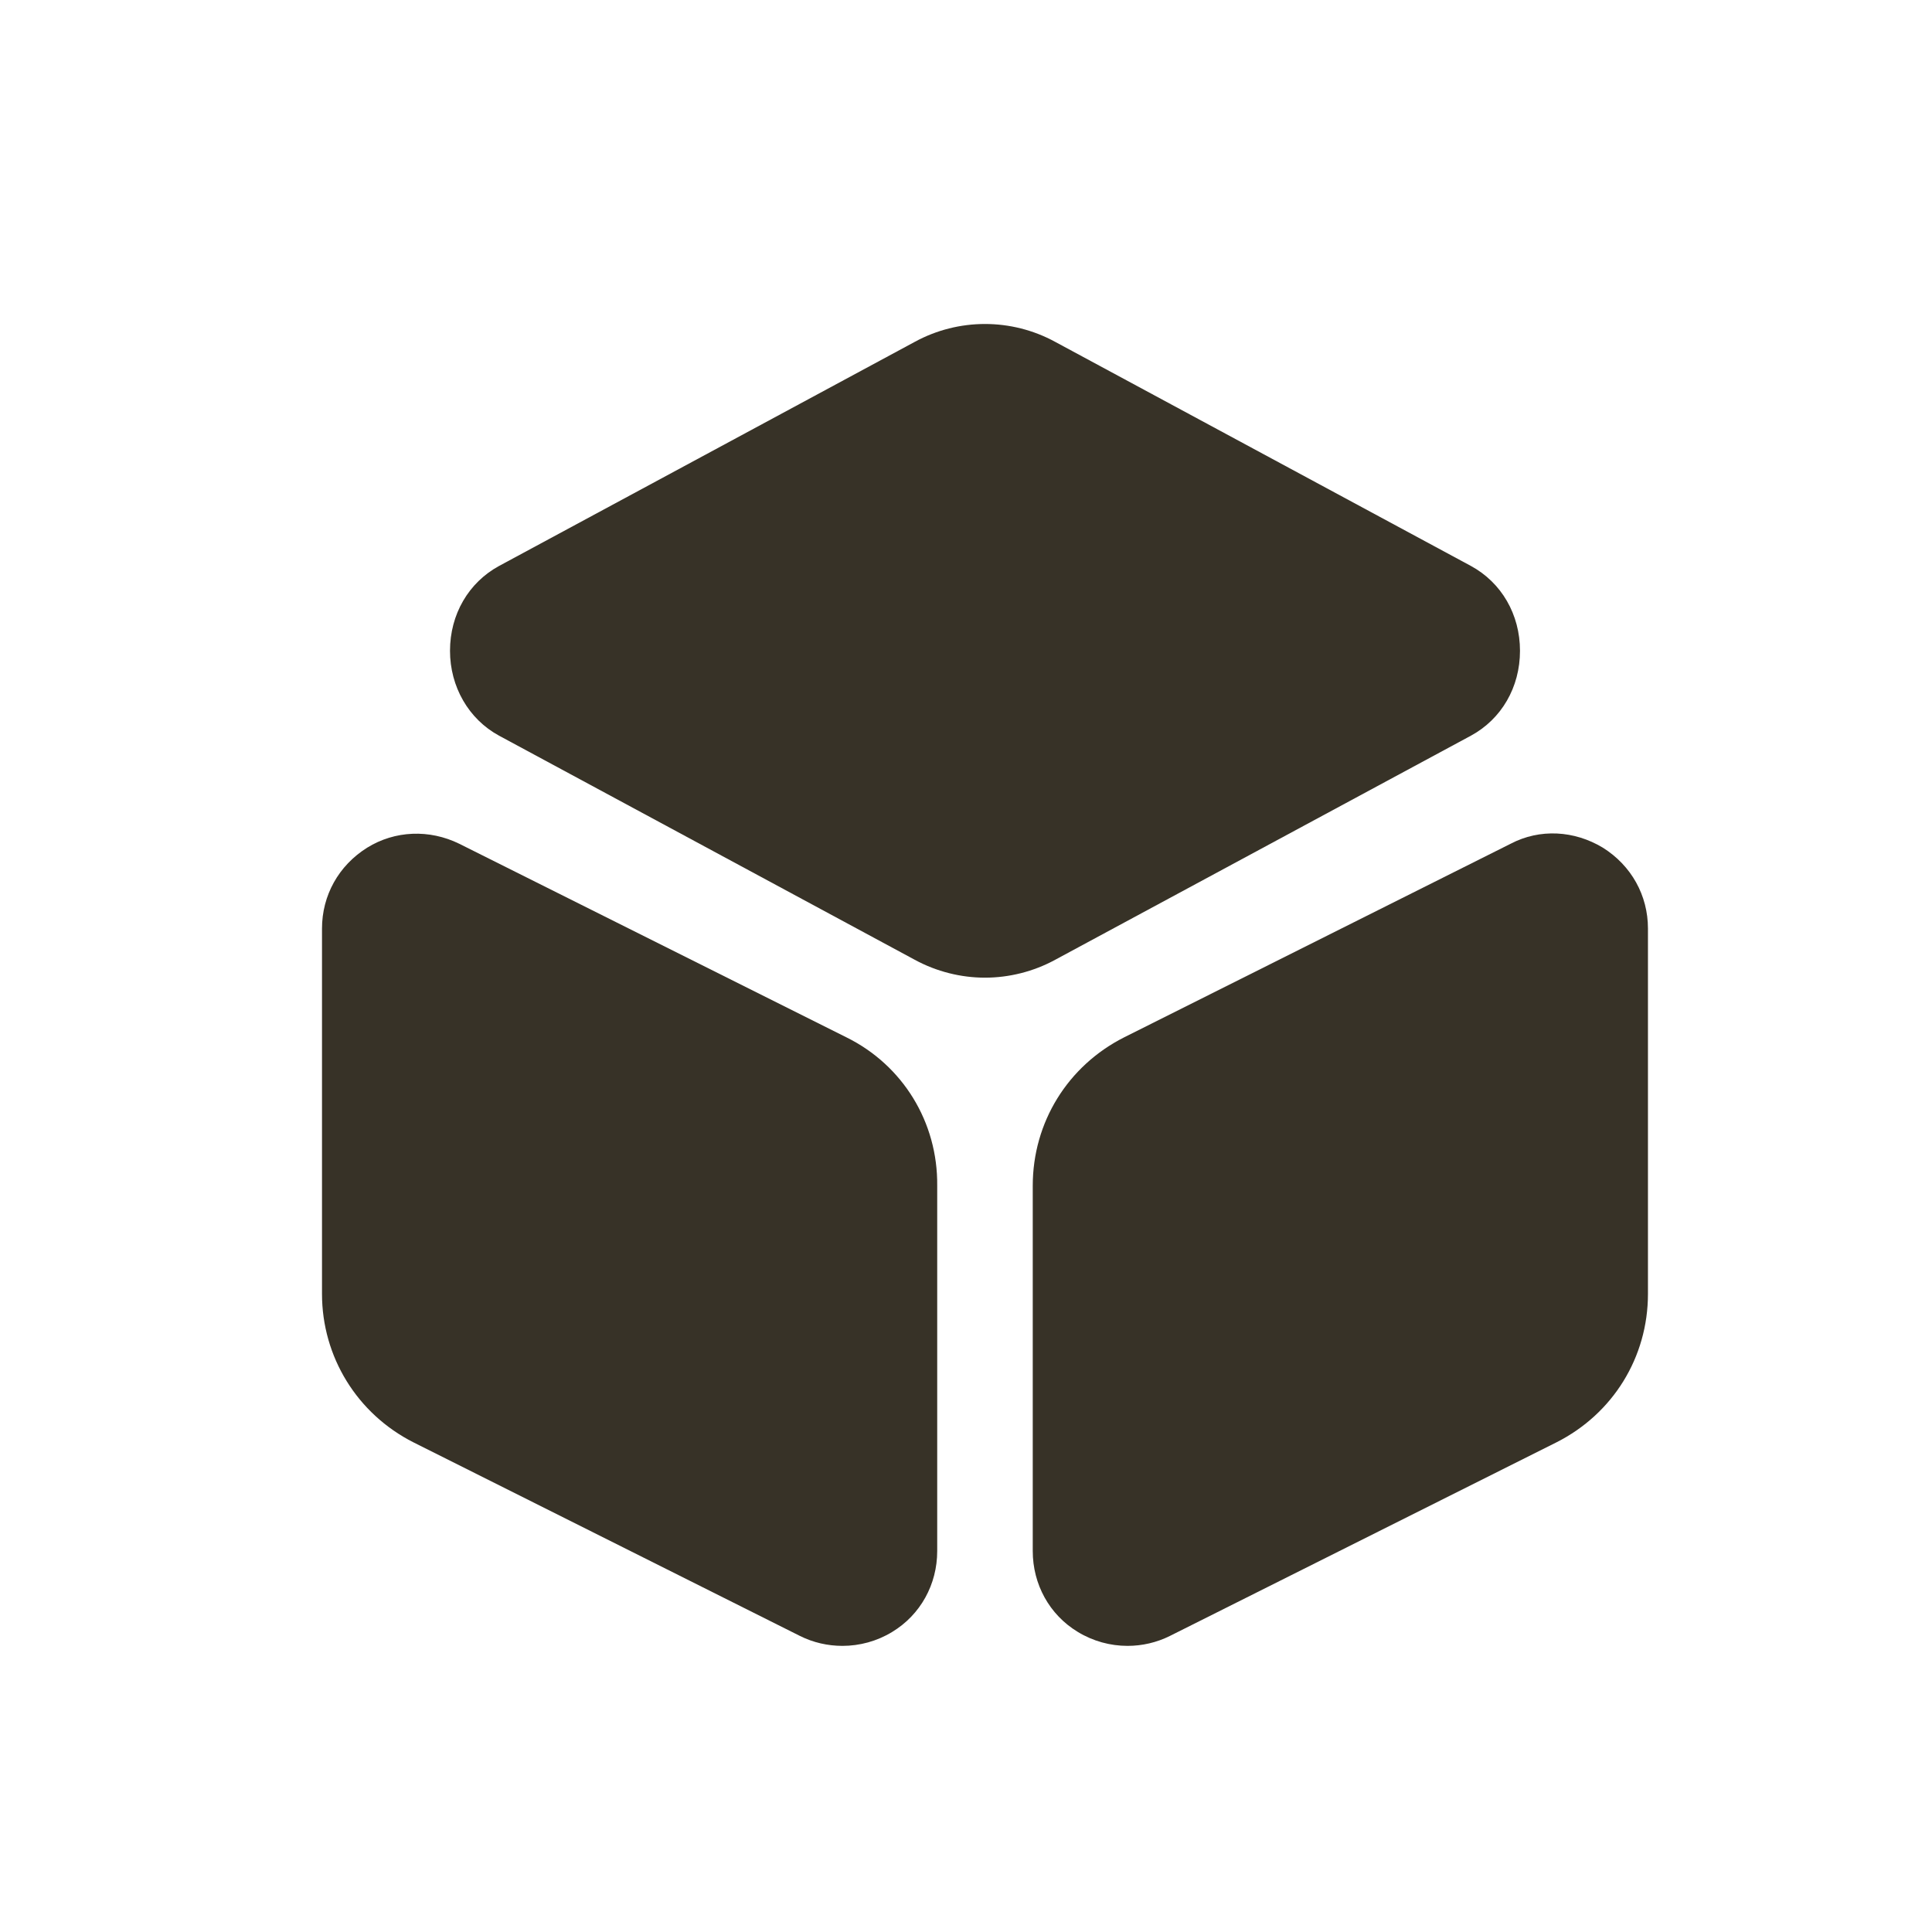
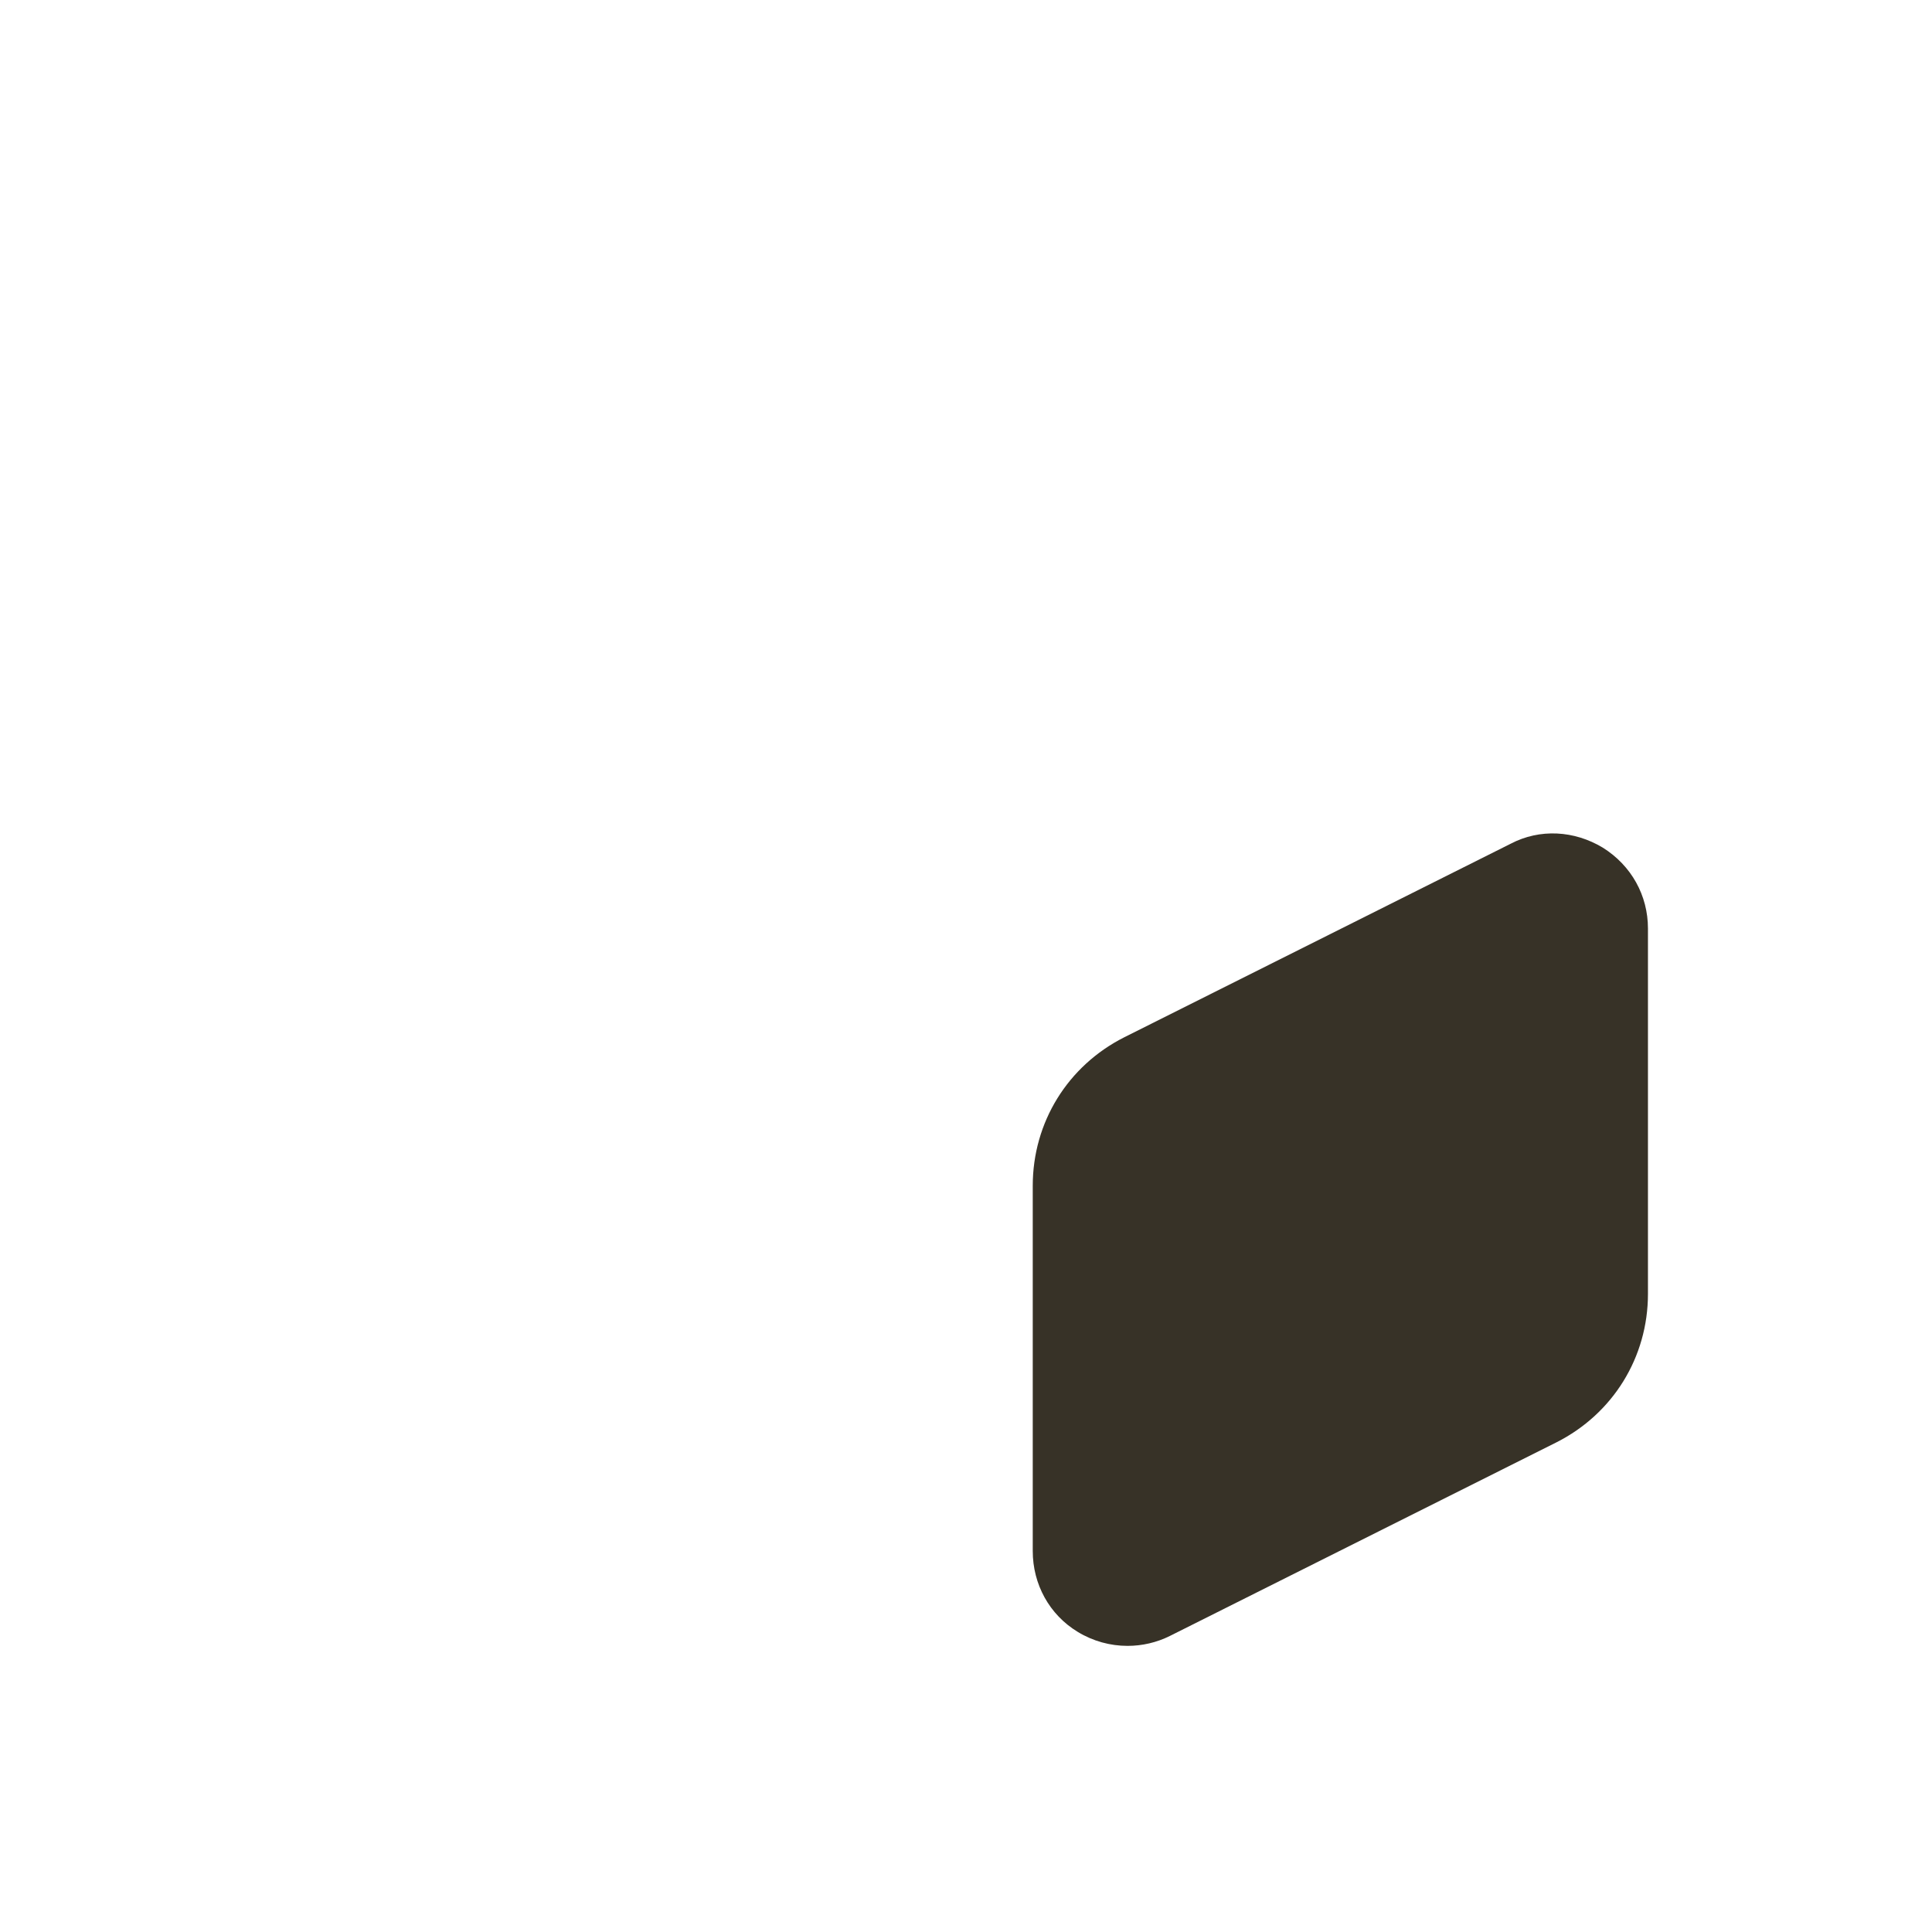
<svg xmlns="http://www.w3.org/2000/svg" width="51" height="51" viewBox="0 0 51 51" fill="none">
-   <path d="M38.829 14.94L27.856 9.025C26.701 8.395 25.301 8.395 24.146 9.025L13.174 14.94C12.369 15.378 11.879 16.218 11.879 17.18C11.879 18.125 12.369 18.983 13.174 19.42L24.146 25.335C24.724 25.65 25.371 25.808 26.001 25.808C26.631 25.808 27.279 25.65 27.856 25.335L38.829 19.42C39.634 18.983 40.124 18.143 40.124 17.18C40.124 16.218 39.634 15.378 38.829 14.94Z" fill="#373227" />
-   <path d="M22.343 27.383L12.123 22.273C11.335 21.887 10.425 21.922 9.69 22.378C8.938 22.85 8.5 23.637 8.5 24.512V34.155C8.5 35.818 9.428 37.322 10.915 38.075L21.117 43.185C21.468 43.36 21.852 43.447 22.238 43.447C22.692 43.447 23.148 43.325 23.55 43.08C24.302 42.625 24.74 41.82 24.74 40.945V31.302C24.758 29.622 23.83 28.117 22.343 27.383Z" fill="#373227" />
  <path d="M42.312 22.377C41.559 21.922 40.649 21.869 39.879 22.272L29.677 27.382C28.189 28.134 27.262 29.622 27.262 31.302V40.944C27.262 41.819 27.699 42.624 28.452 43.079C28.854 43.324 29.309 43.447 29.764 43.447C30.149 43.447 30.534 43.359 30.884 43.184L41.087 38.074C42.574 37.322 43.502 35.834 43.502 34.154V24.512C43.502 23.637 43.064 22.849 42.312 22.377Z" fill="#373227" />
</svg>